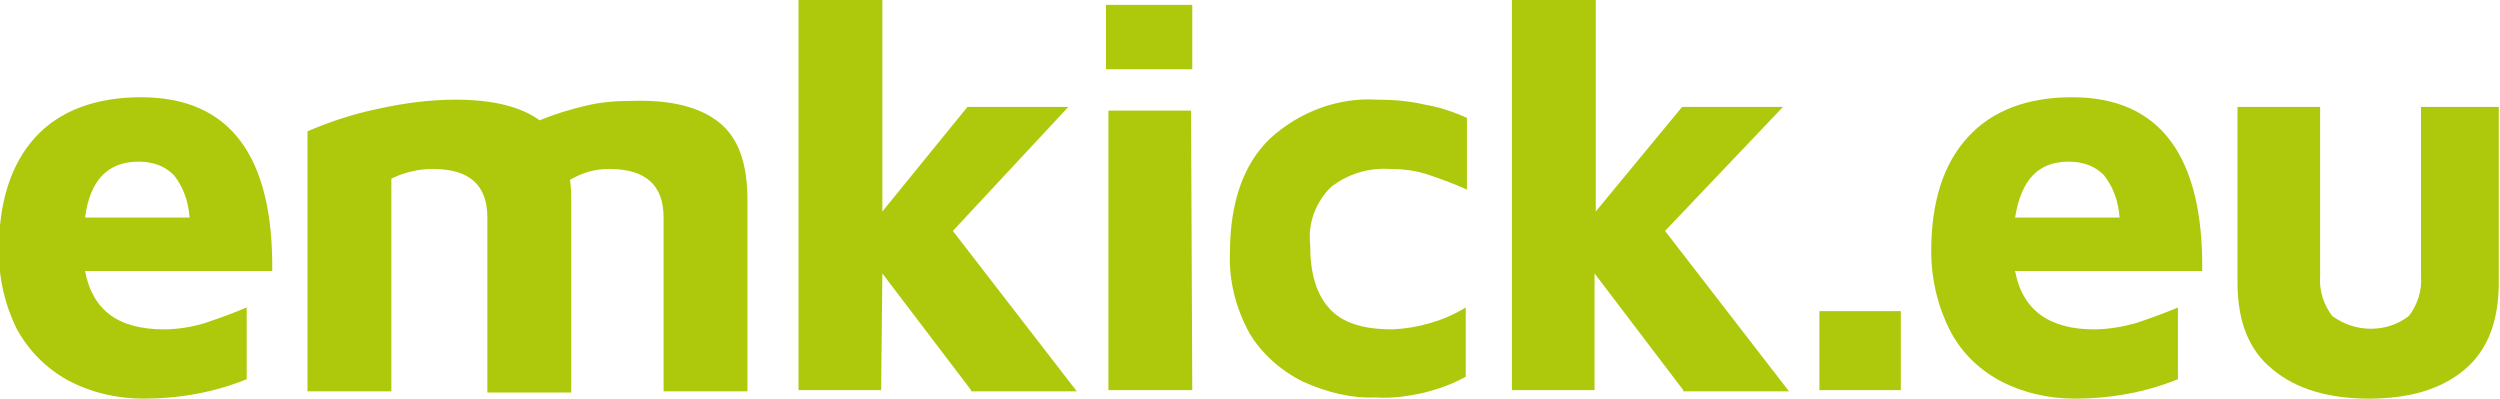
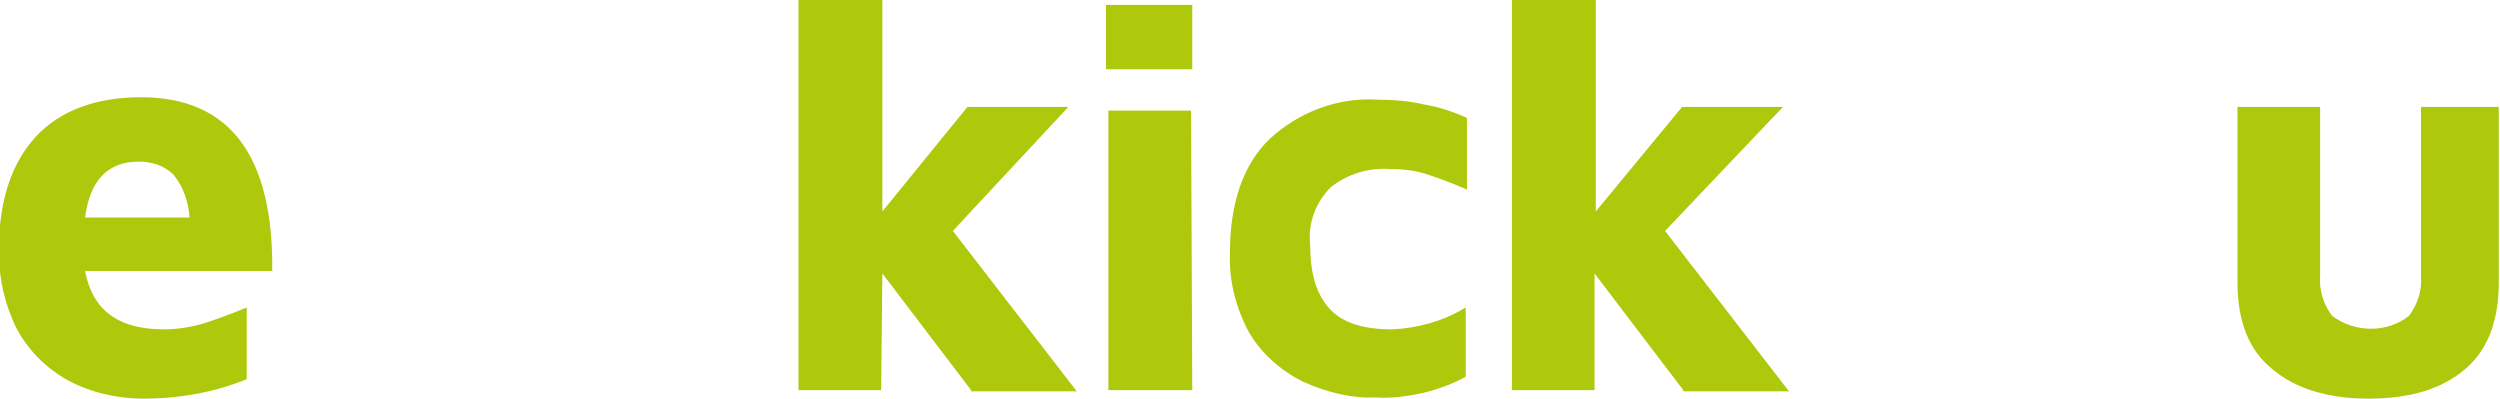
<svg xmlns="http://www.w3.org/2000/svg" version="1.1" id="Ebene_1" x="0px" y="0px" viewBox="0 0 205.7 32.8" style="enable-background:new 0 0 205.7 32.8;" xml:space="preserve">
  <style type="text/css">
	.st0{fill:#AEC90B;}
</style>
  <title>logo_emkick</title>
  <path class="st0" d="M22.4,22.3H7c0.6,3.2,2.7,4.8,6.5,4.8c1.1,0,2.3-0.2,3.3-0.5c1.2-0.4,2.3-0.8,3.5-1.3v5.9  c-2.7,1.1-5.6,1.6-8.5,1.6c-2.2,0-4.3-0.5-6.2-1.5c-1.8-1-3.2-2.4-4.2-4.2c-1-2-1.5-4.2-1.5-6.4c0-4.1,1-7.2,3-9.4S7.9,8,11.6,8  C18.9,8,22.5,12.8,22.4,22.3z M7,17.9h8.6c-0.1-1.3-0.5-2.5-1.3-3.5c-0.8-0.8-1.8-1.1-2.9-1.1C8.9,13.3,7.4,14.8,7,17.9z" />
-   <path class="st0" d="M59.2,10.1c1.6,1.3,2.3,3.4,2.3,6.4v15.7h-6.9V17.9c0-2.7-1.5-4-4.5-4c-1.1,0-2.2,0.3-3.2,0.9  c0.1,0.7,0.1,1.3,0.1,1.8v15.7h-6.9V17.9c0-2.7-1.5-4-4.5-4c-1.2,0-2.4,0.3-3.4,0.8v17.5h-6.9V10.8C27.2,10,29,9.4,30.9,9  c2.2-0.5,4.4-0.8,6.6-0.8c3.1,0,5.4,0.6,6.9,1.7c1.2-0.5,2.5-0.9,3.8-1.2c1.2-0.3,2.5-0.4,3.8-0.4C55.2,8.2,57.6,8.8,59.2,10.1z" />
  <path class="st0" d="M79.9,32.1l-7.3-9.6l-0.1,9.6h-6.8V0h6.9v17.4l7-8.6h8.3L78.4,19l10.2,13.2h-8.7V32.1z" />
  <path class="st0" d="M91,0.4h7.1v5.3H91V0.4z M91.2,9.1H98l0.1,23h-6.9V9.1z" />
  <path class="st0" d="M107.2,31.4c-1.8-0.9-3.4-2.3-4.4-4c-1.1-2-1.7-4.3-1.6-6.6c0-4.1,1.1-7.3,3.3-9.4c2.4-2.2,5.6-3.4,8.8-3.2  c1.3,0,2.6,0.1,3.9,0.4c1.2,0.2,2.4,0.6,3.5,1.1v5.9c-1.1-0.5-2.2-0.9-3.4-1.3c-1-0.3-2-0.4-3-0.4c-1.7-0.1-3.4,0.4-4.8,1.5  c-1.2,1.2-1.9,2.9-1.7,4.7c0,2.4,0.5,4.1,1.6,5.3s2.8,1.7,5.2,1.7c2.1-0.1,4.2-0.7,6-1.8V31c-1.1,0.6-2.2,1-3.4,1.3  c-1.3,0.3-2.7,0.5-4,0.4C111.3,32.8,109.2,32.3,107.2,31.4z" />
  <path class="st0" d="M138.5,32.1l-7.3-9.6v9.6h-6.8V0h6.9v17.4l7.1-8.6h8.3L137,19l10.2,13.2h-8.7V32.1z" />
-   <path class="st0" d="M149.7,25.6h6.7v6.5h-6.7V25.6z" />
-   <path class="st0" d="M181.2,22.3h-15.4c0.6,3.2,2.8,4.8,6.5,4.8c1.1,0,2.3-0.2,3.4-0.5c1.2-0.4,2.3-0.8,3.5-1.3v5.9  c-2.7,1.1-5.6,1.6-8.5,1.6c-2.2,0-4.3-0.5-6.2-1.5c-1.8-1-3.2-2.4-4.1-4.2c-1-2-1.5-4.2-1.5-6.4c0-4.1,1-7.2,3-9.4s4.9-3.3,8.6-3.3  C177.7,8,181.3,12.8,181.2,22.3z M165.8,17.9h8.6c-0.1-1.3-0.5-2.5-1.3-3.5c-0.8-0.8-1.8-1.1-2.9-1.1  C167.7,13.3,166.3,14.8,165.8,17.9z" />
  <path class="st0" d="M187,30.4c-2-1.6-2.9-4-2.9-7.2V8.8h6.8v13.9c-0.1,1.2,0.3,2.4,1,3.3c1.9,1.4,4.5,1.4,6.3,0  c0.7-0.9,1.1-2.1,1-3.3V8.8h6.4v14.4c0,3.2-0.9,5.6-2.8,7.2c-1.9,1.6-4.5,2.4-7.9,2.4C191.6,32.8,188.9,32,187,30.4z" />
</svg>